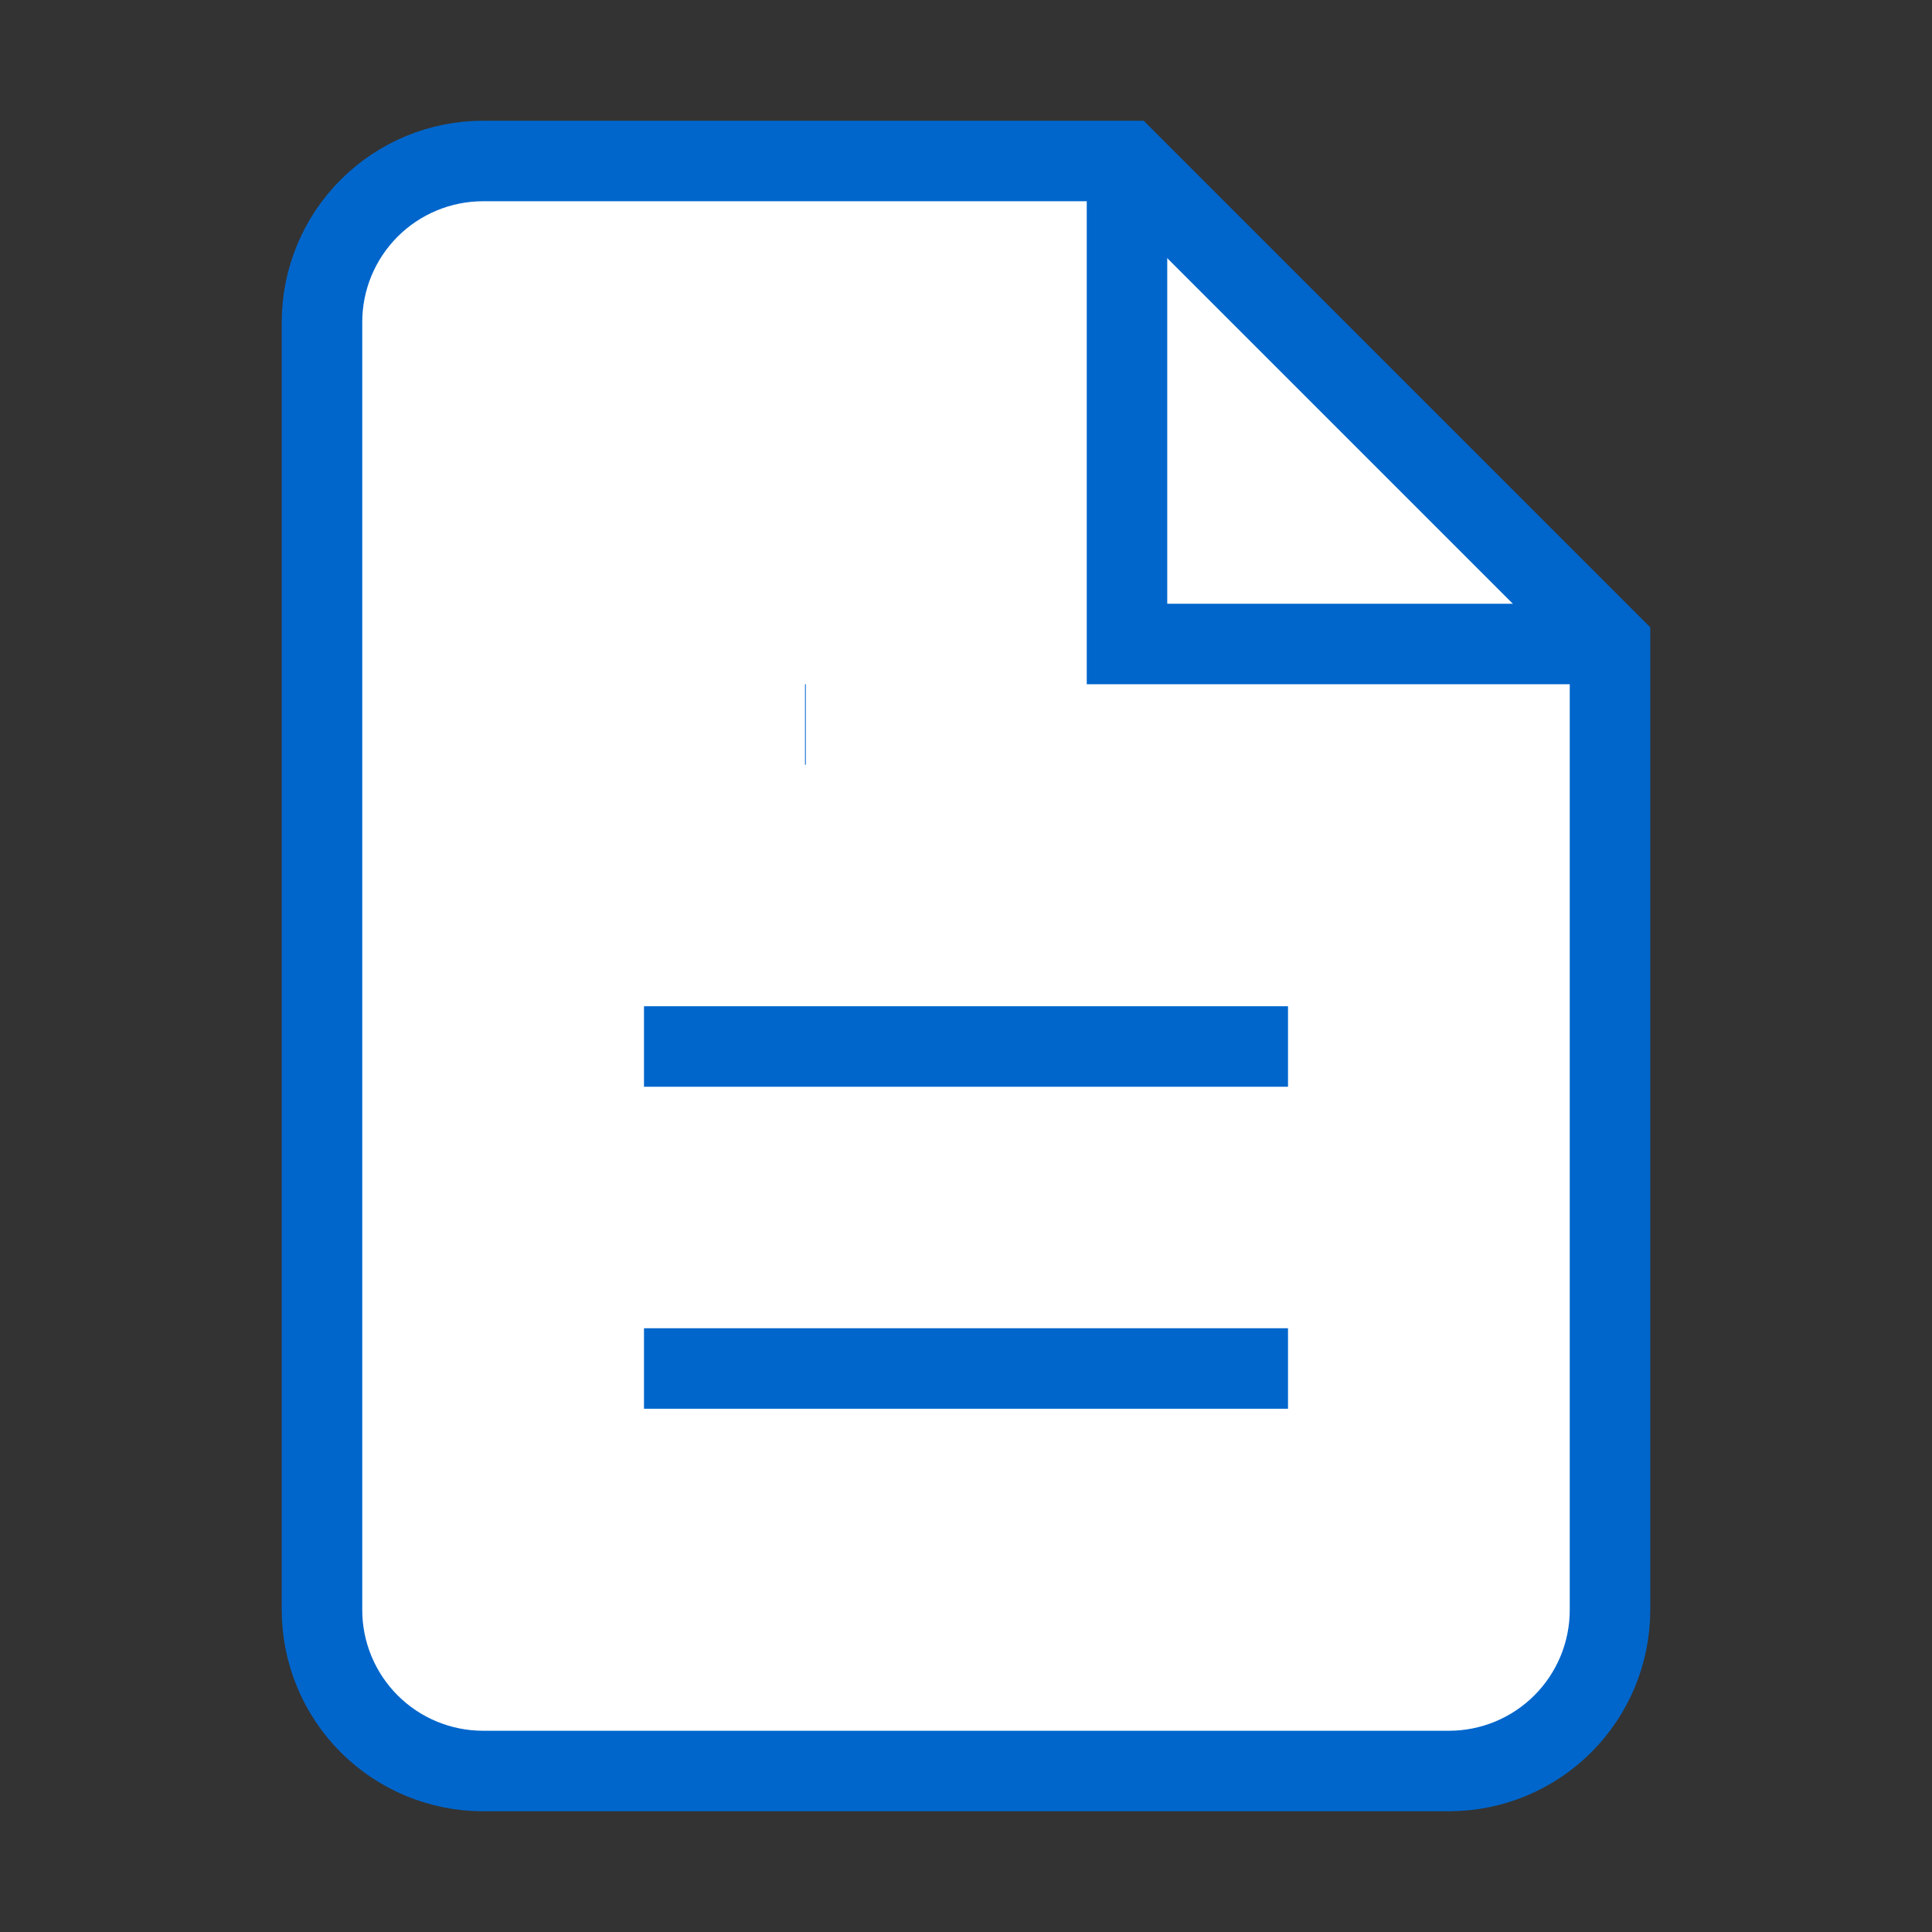
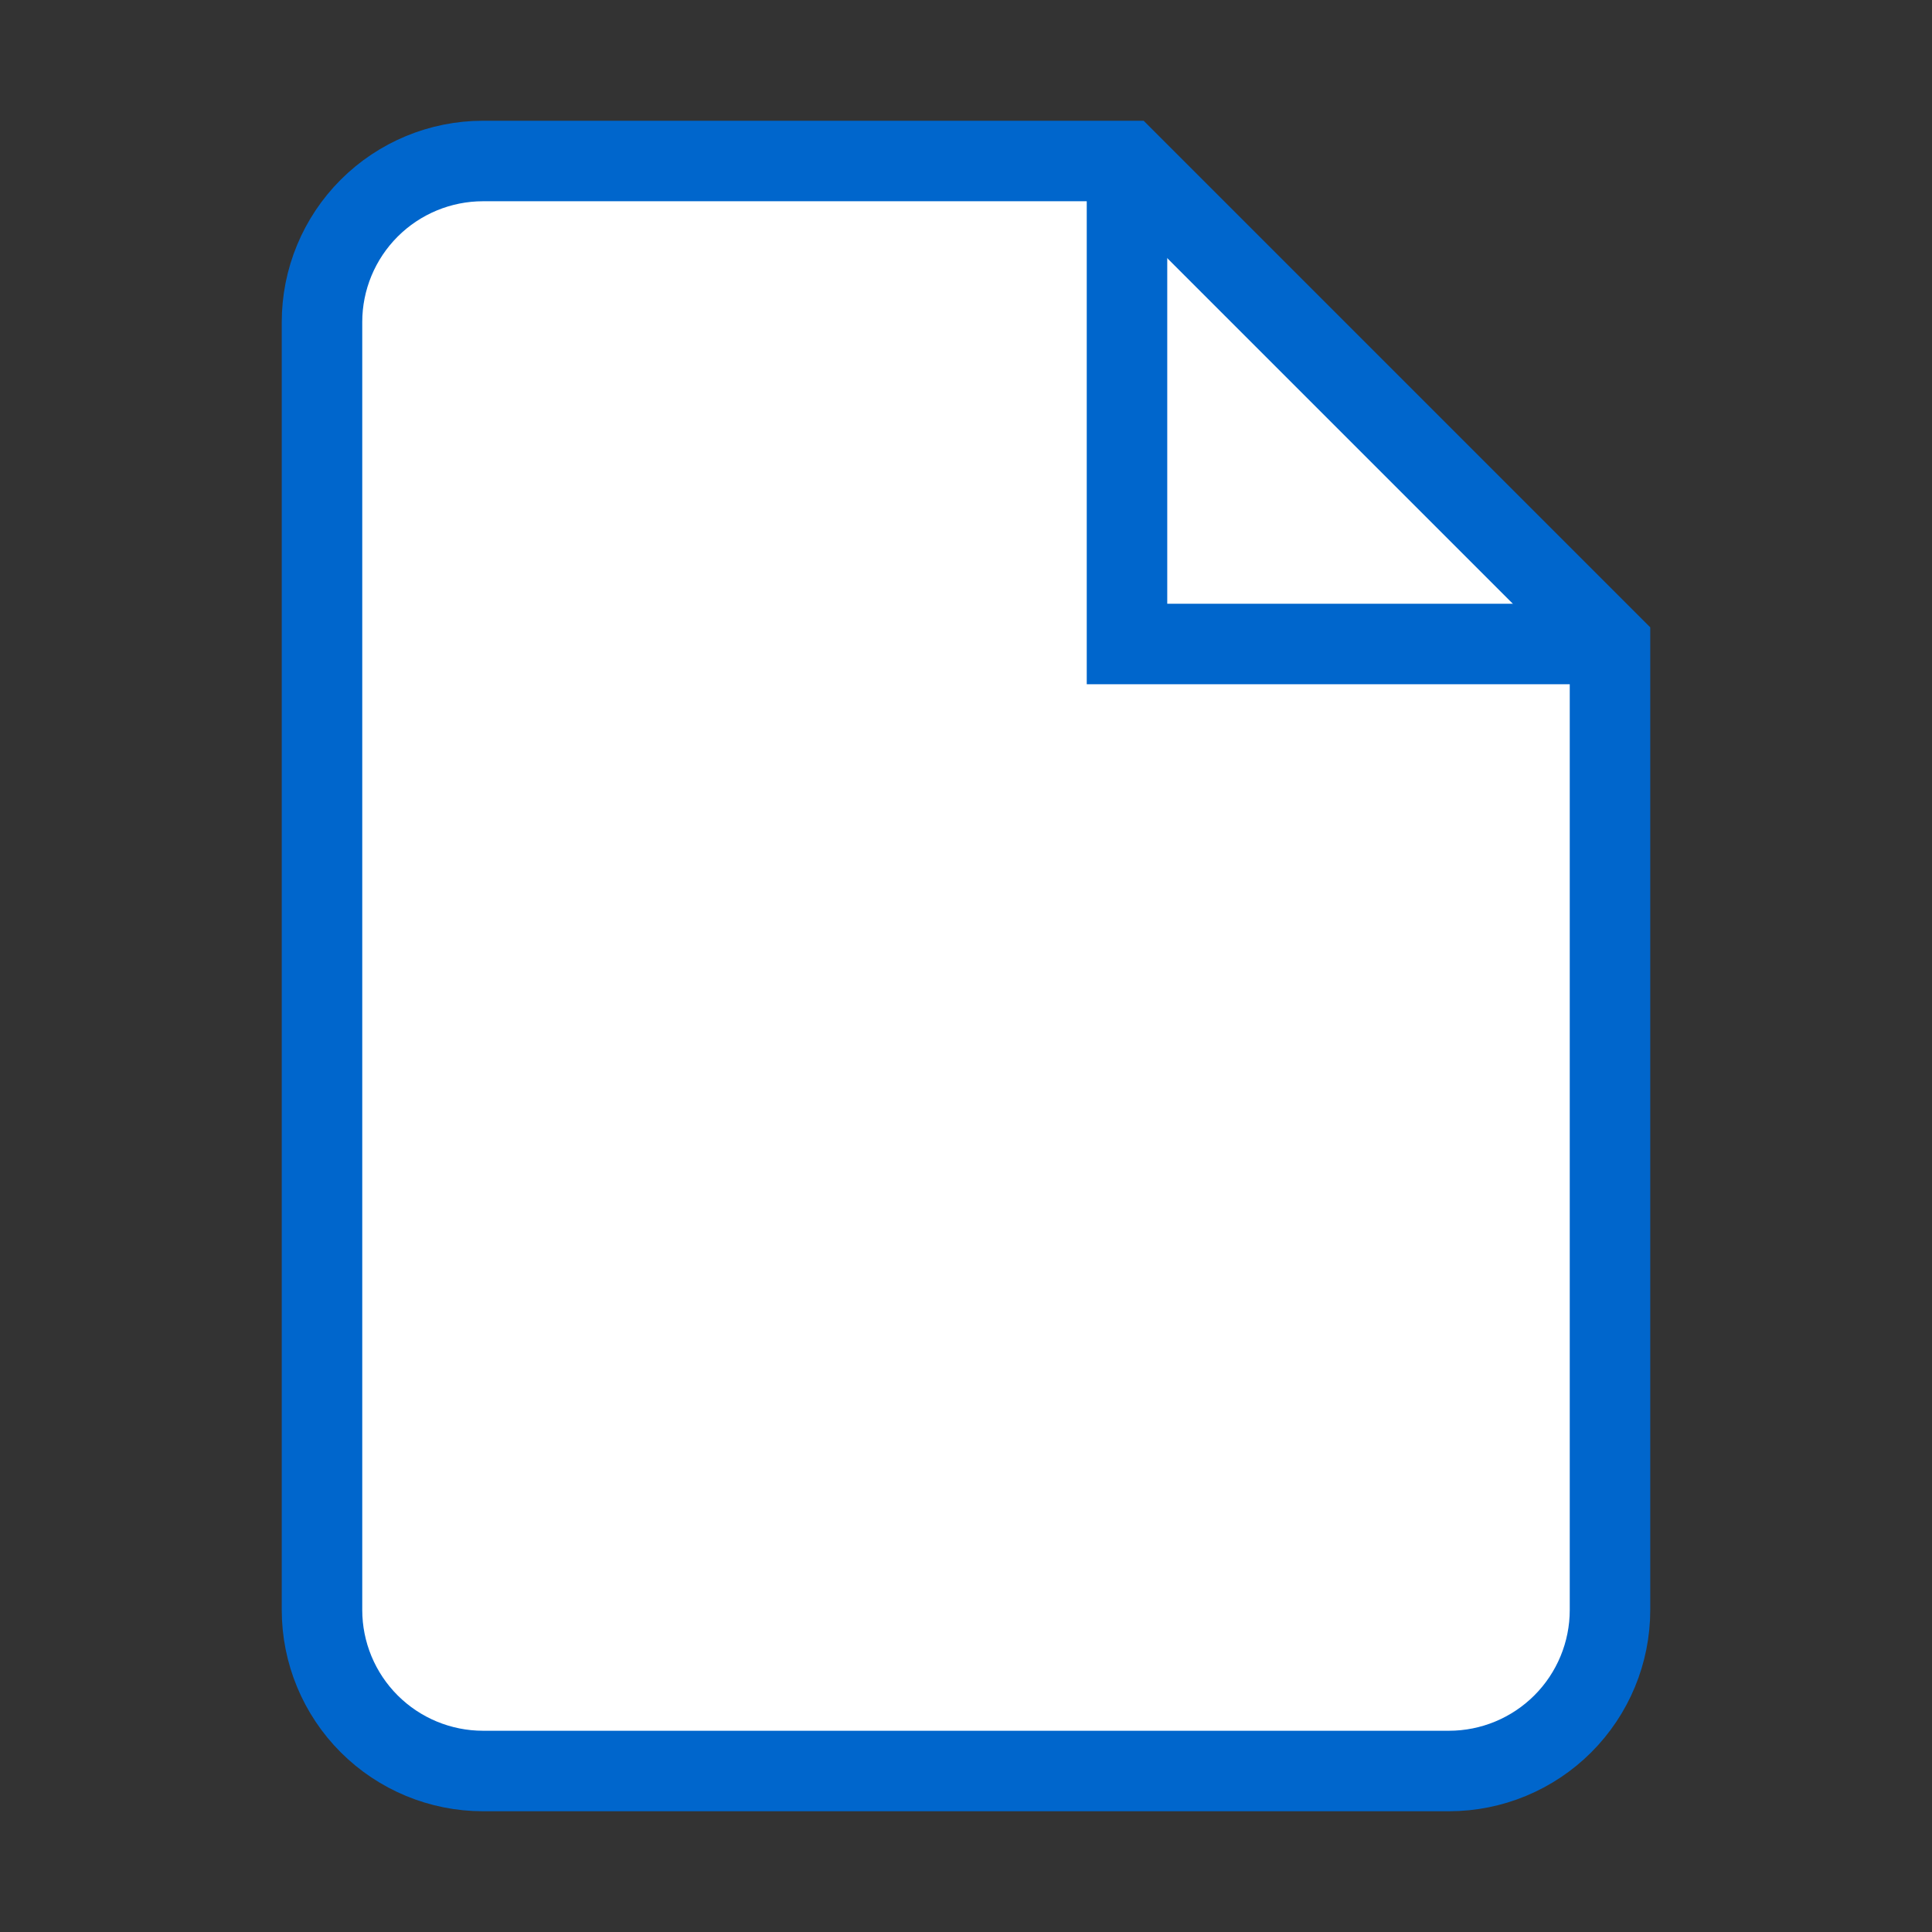
<svg xmlns="http://www.w3.org/2000/svg" viewBox="0 0 24 24" fill="none">
  <rect x="0" y="0" width="24" height="24" fill="#333333" stroke="none" />
  <path d="M14 2H6C5.47 2 4.961 2.211 4.586 2.586C4.211 2.961 4 3.47 4 4V20C4 20.53 4.211 21.039 4.586 21.414C4.961 21.789 5.47 22 6 22H18C18.53 22 19.039 21.789 19.414 21.414C19.789 21.039 20 20.53 20 20V8L14 2Z" stroke="#0066CC" strokeWidth="2" strokeLinecap="round" strokeLinejoin="round" fill="white" />
  <path d="M14 2V8H20" stroke="#0066CC" strokeWidth="2" strokeLinecap="round" strokeLinejoin="round" />
-   <path d="M8 13H16" stroke="#0066CC" strokeWidth="2" strokeLinecap="round" strokeLinejoin="round" />
-   <path d="M8 17H16" stroke="#0066CC" strokeWidth="2" strokeLinecap="round" strokeLinejoin="round" />
-   <path d="M10 9H10.01" stroke="#0066CC" strokeWidth="2" strokeLinecap="round" strokeLinejoin="round" />
</svg>